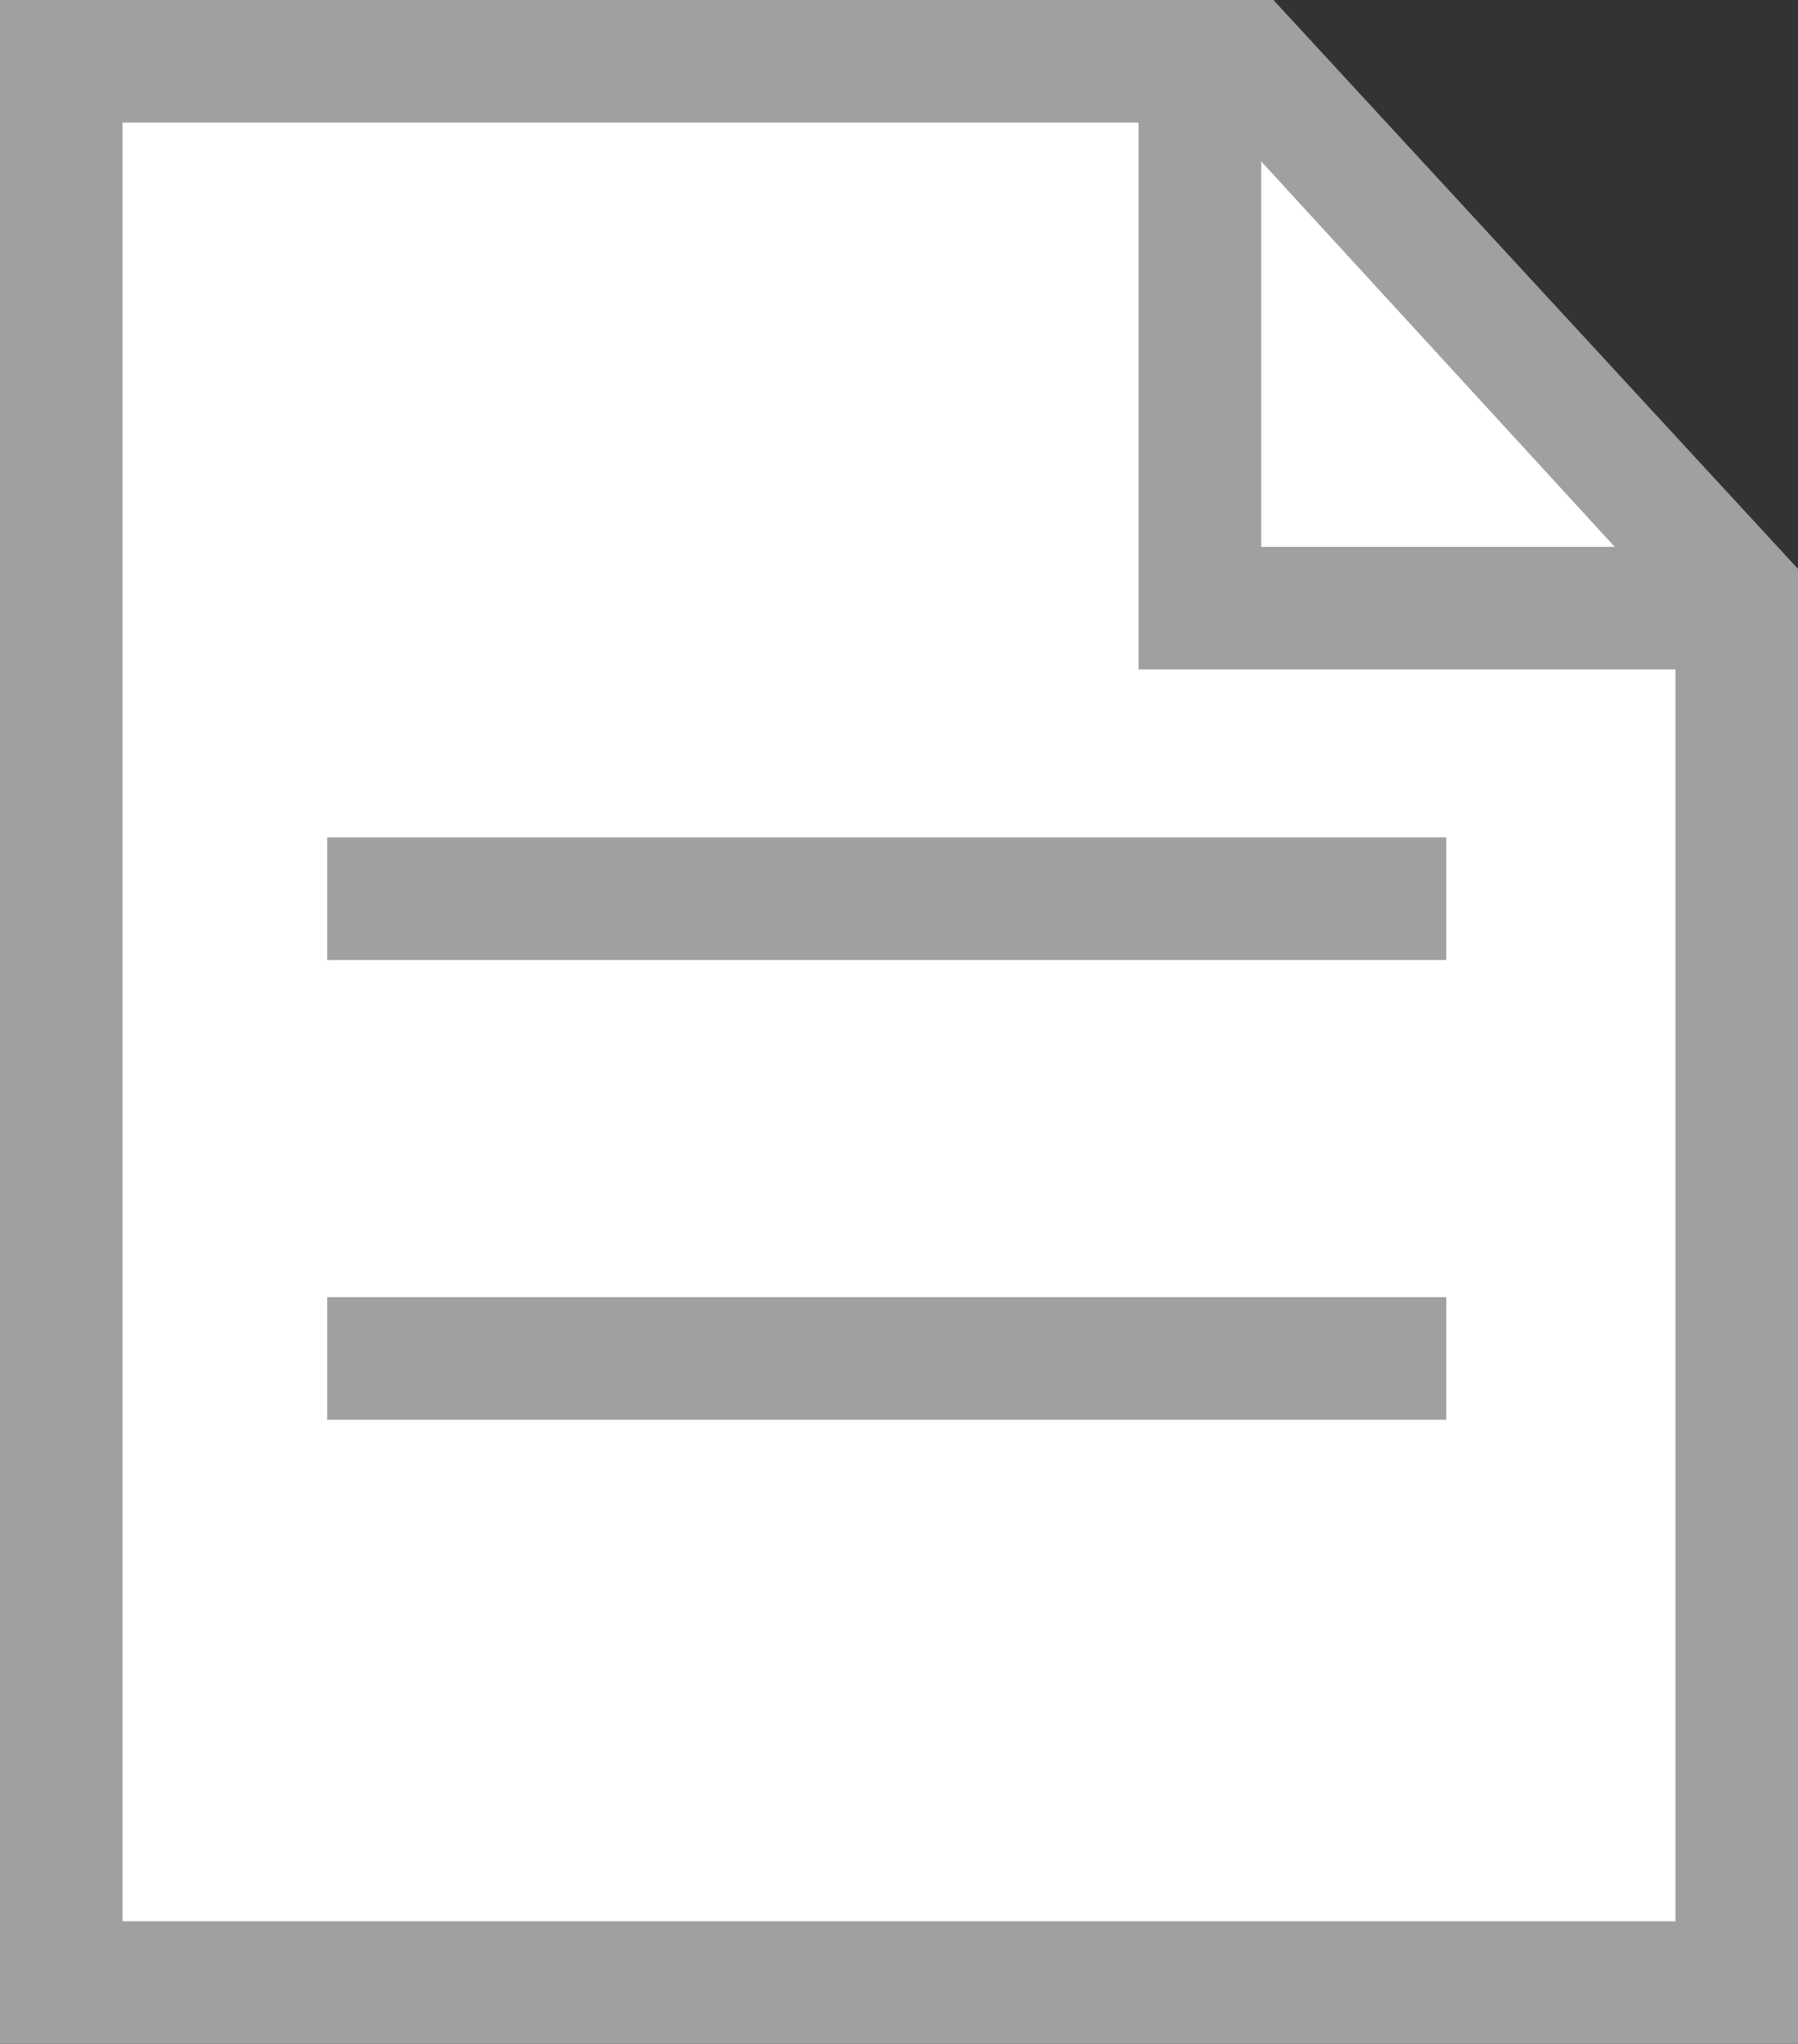
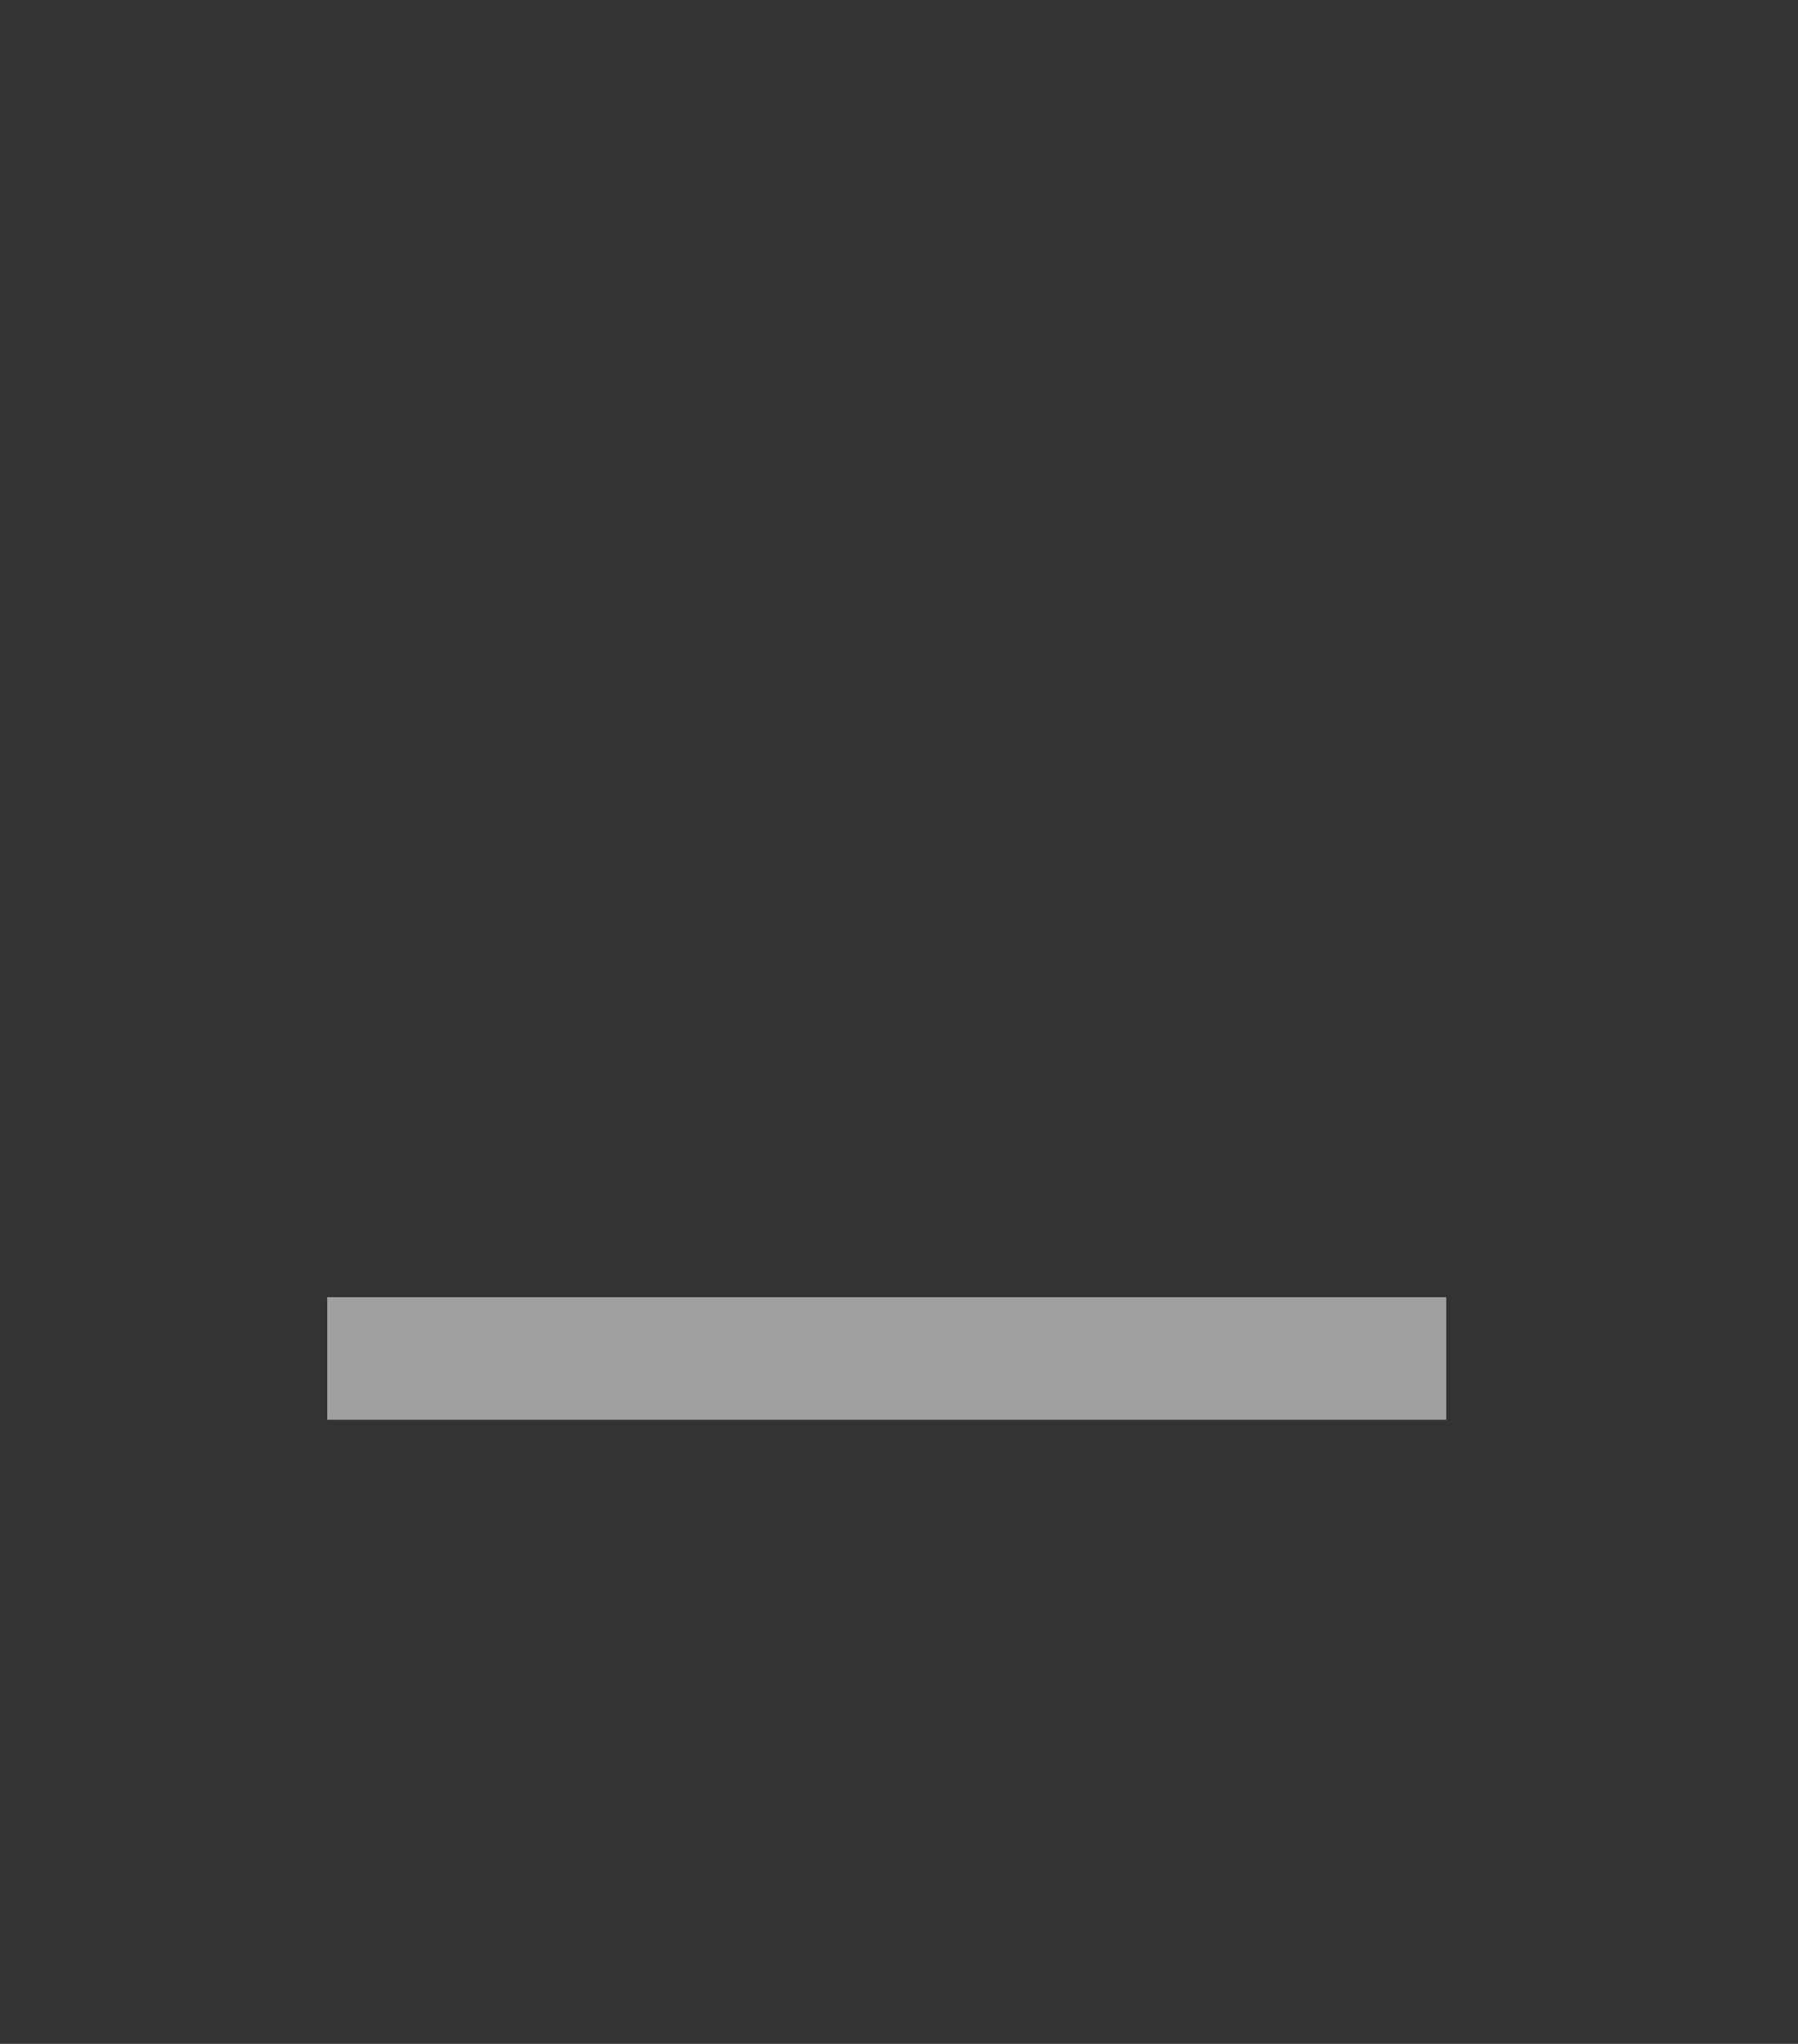
<svg xmlns="http://www.w3.org/2000/svg" viewBox="0 0 14.67 16.67">
  <rect x="0" y="0" width="14.67" height="16.67" fill="#333333" stroke="none" />
  <defs>
    <style>.cls-1{fill:#fff;}.cls-2{fill:#9fa0a0;}</style>
  </defs>
  <g id="レイヤー_2" data-name="レイヤー 2">
    <g id="レイヤー_1-2" data-name="レイヤー 1">
-       <polygon class="cls-1" points="14.17 16.17 0.5 16.17 0.5 0.5 10.17 0.5 14.17 4.83 14.17 16.17" />
-       <path class="cls-2" d="M14.67,16.67H0V0H10.39l4.28,4.64ZM1,15.67H13.67V5L10,1H1Z" />
-       <polygon class="cls-2" points="14.17 5.46 9.29 5.46 9.29 0.58 10.29 0.58 10.29 4.46 14.17 4.46 14.17 5.46" />
-       <rect class="cls-2" x="2.67" y="6.83" width="9.13" height="1" />
      <rect class="cls-2" x="2.67" y="10.58" width="9.13" height="1" />
    </g>
  </g>
</svg>